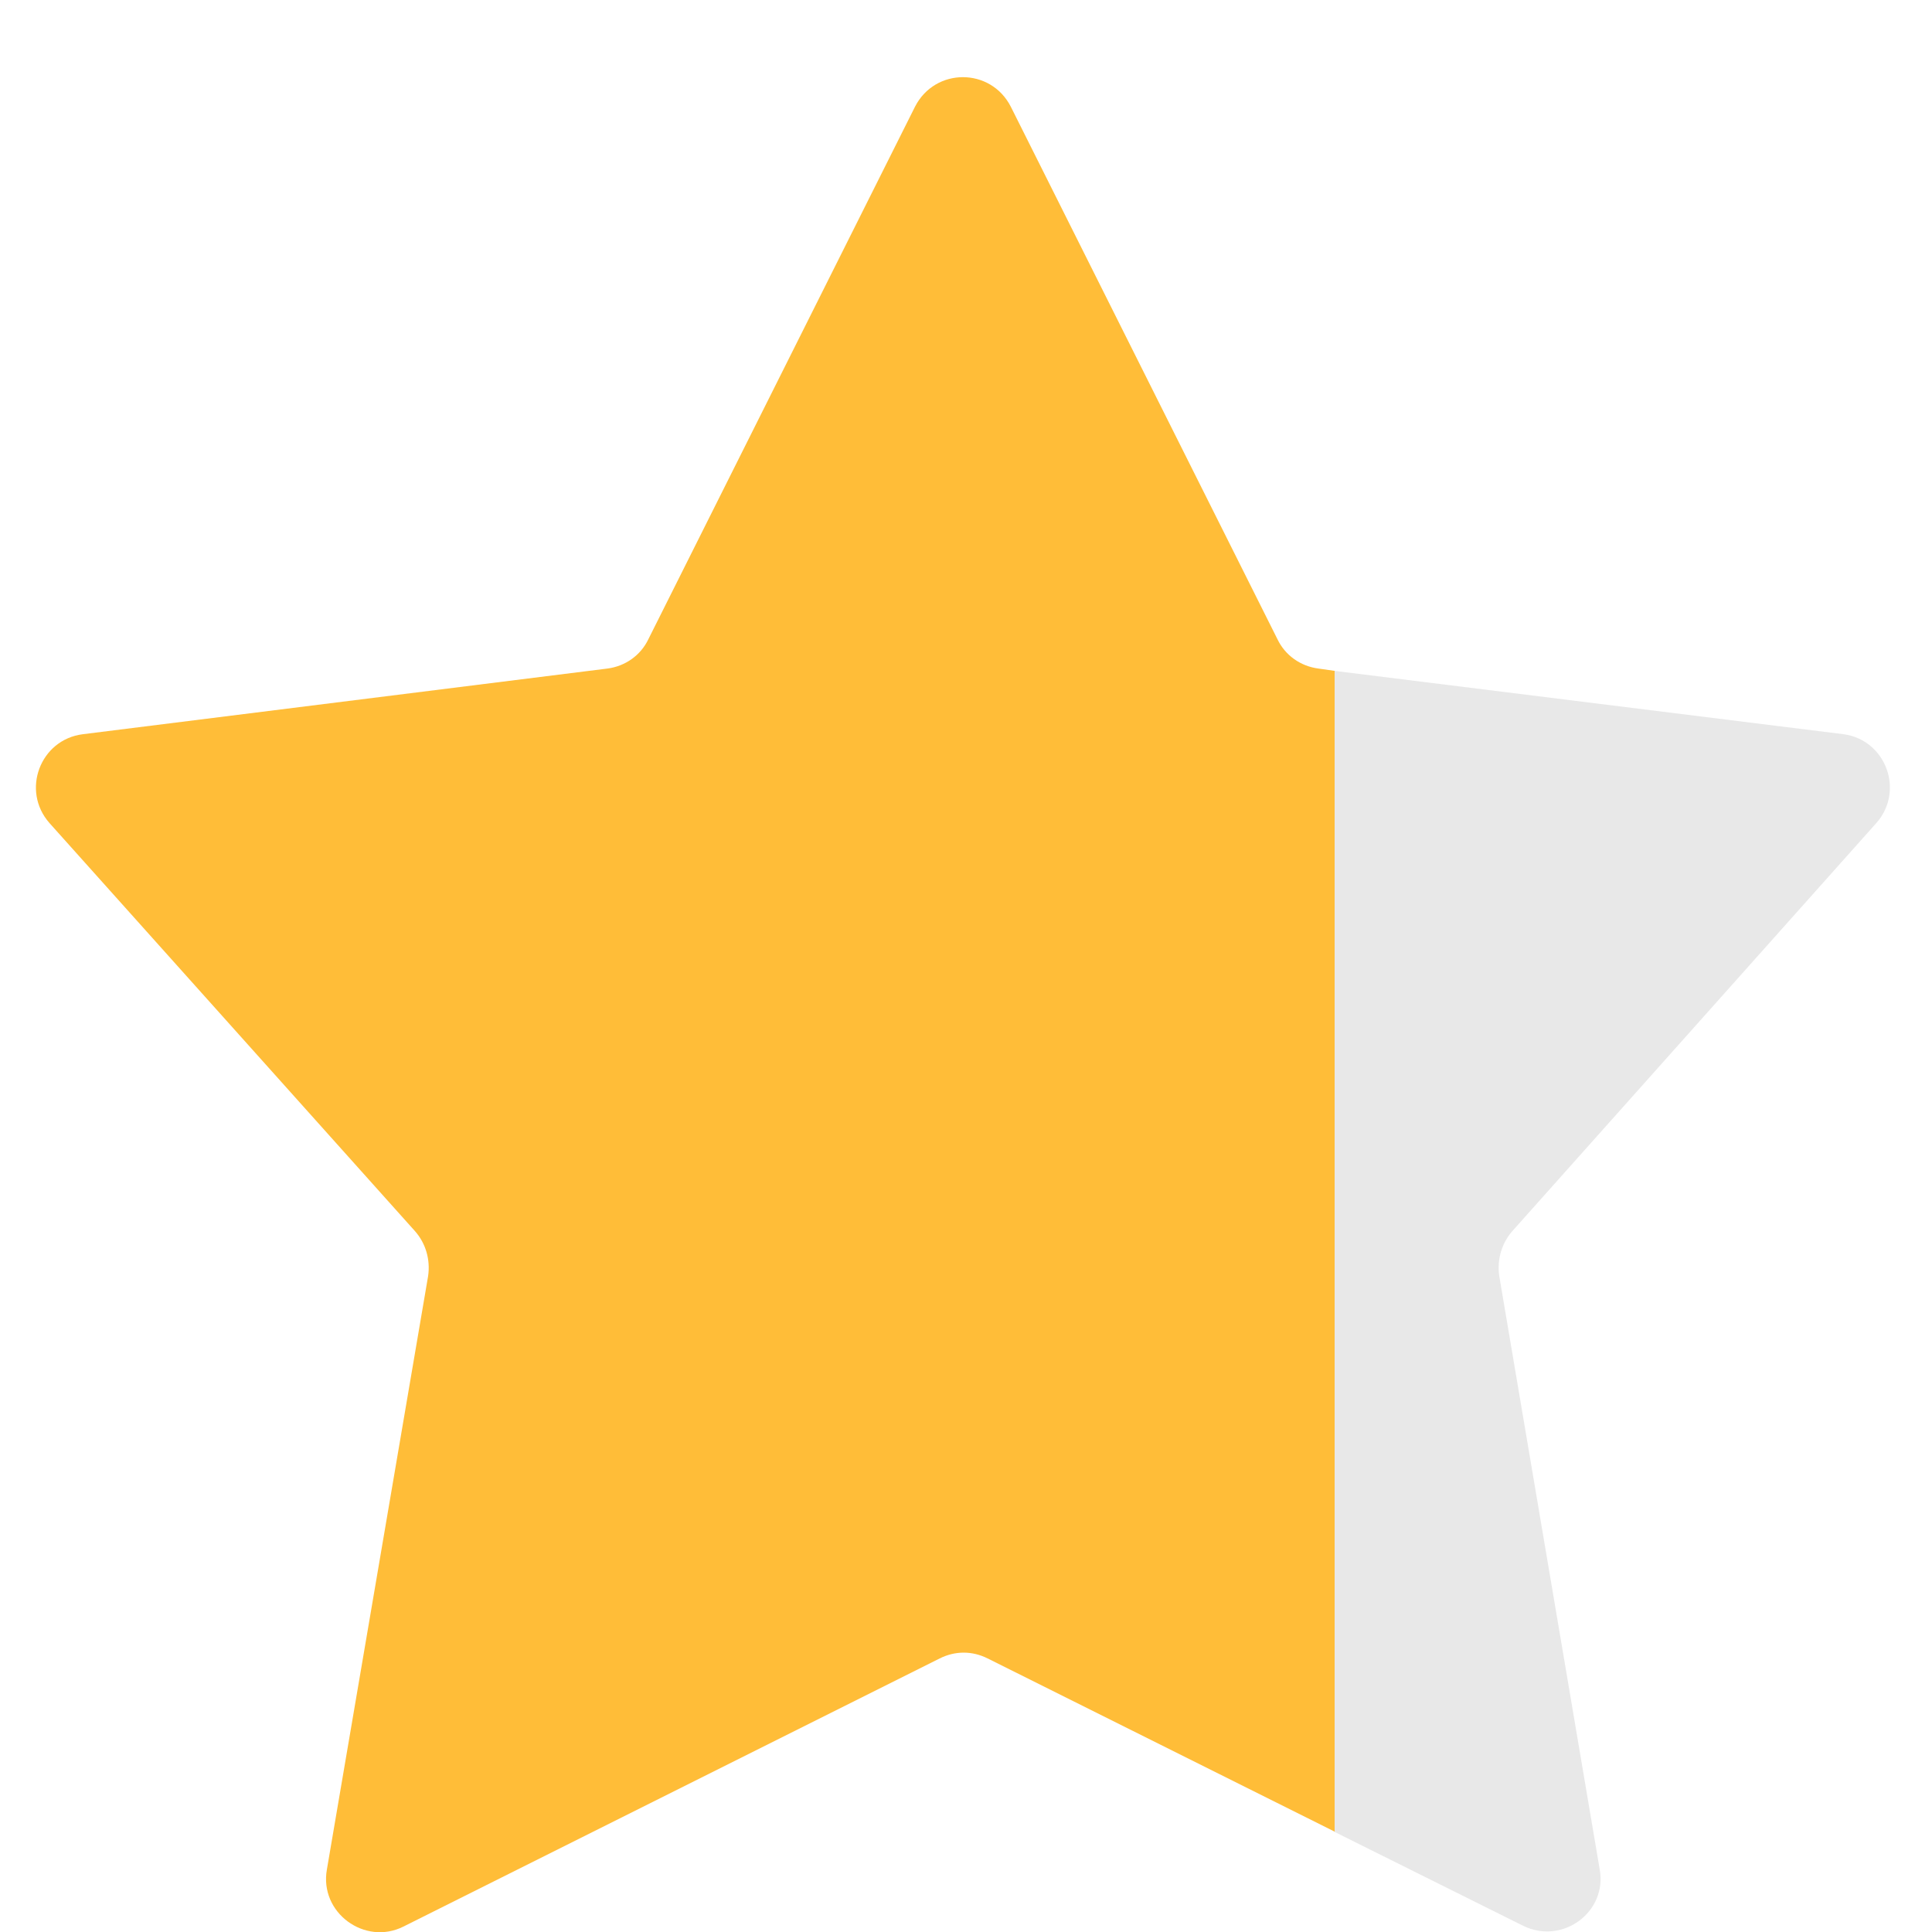
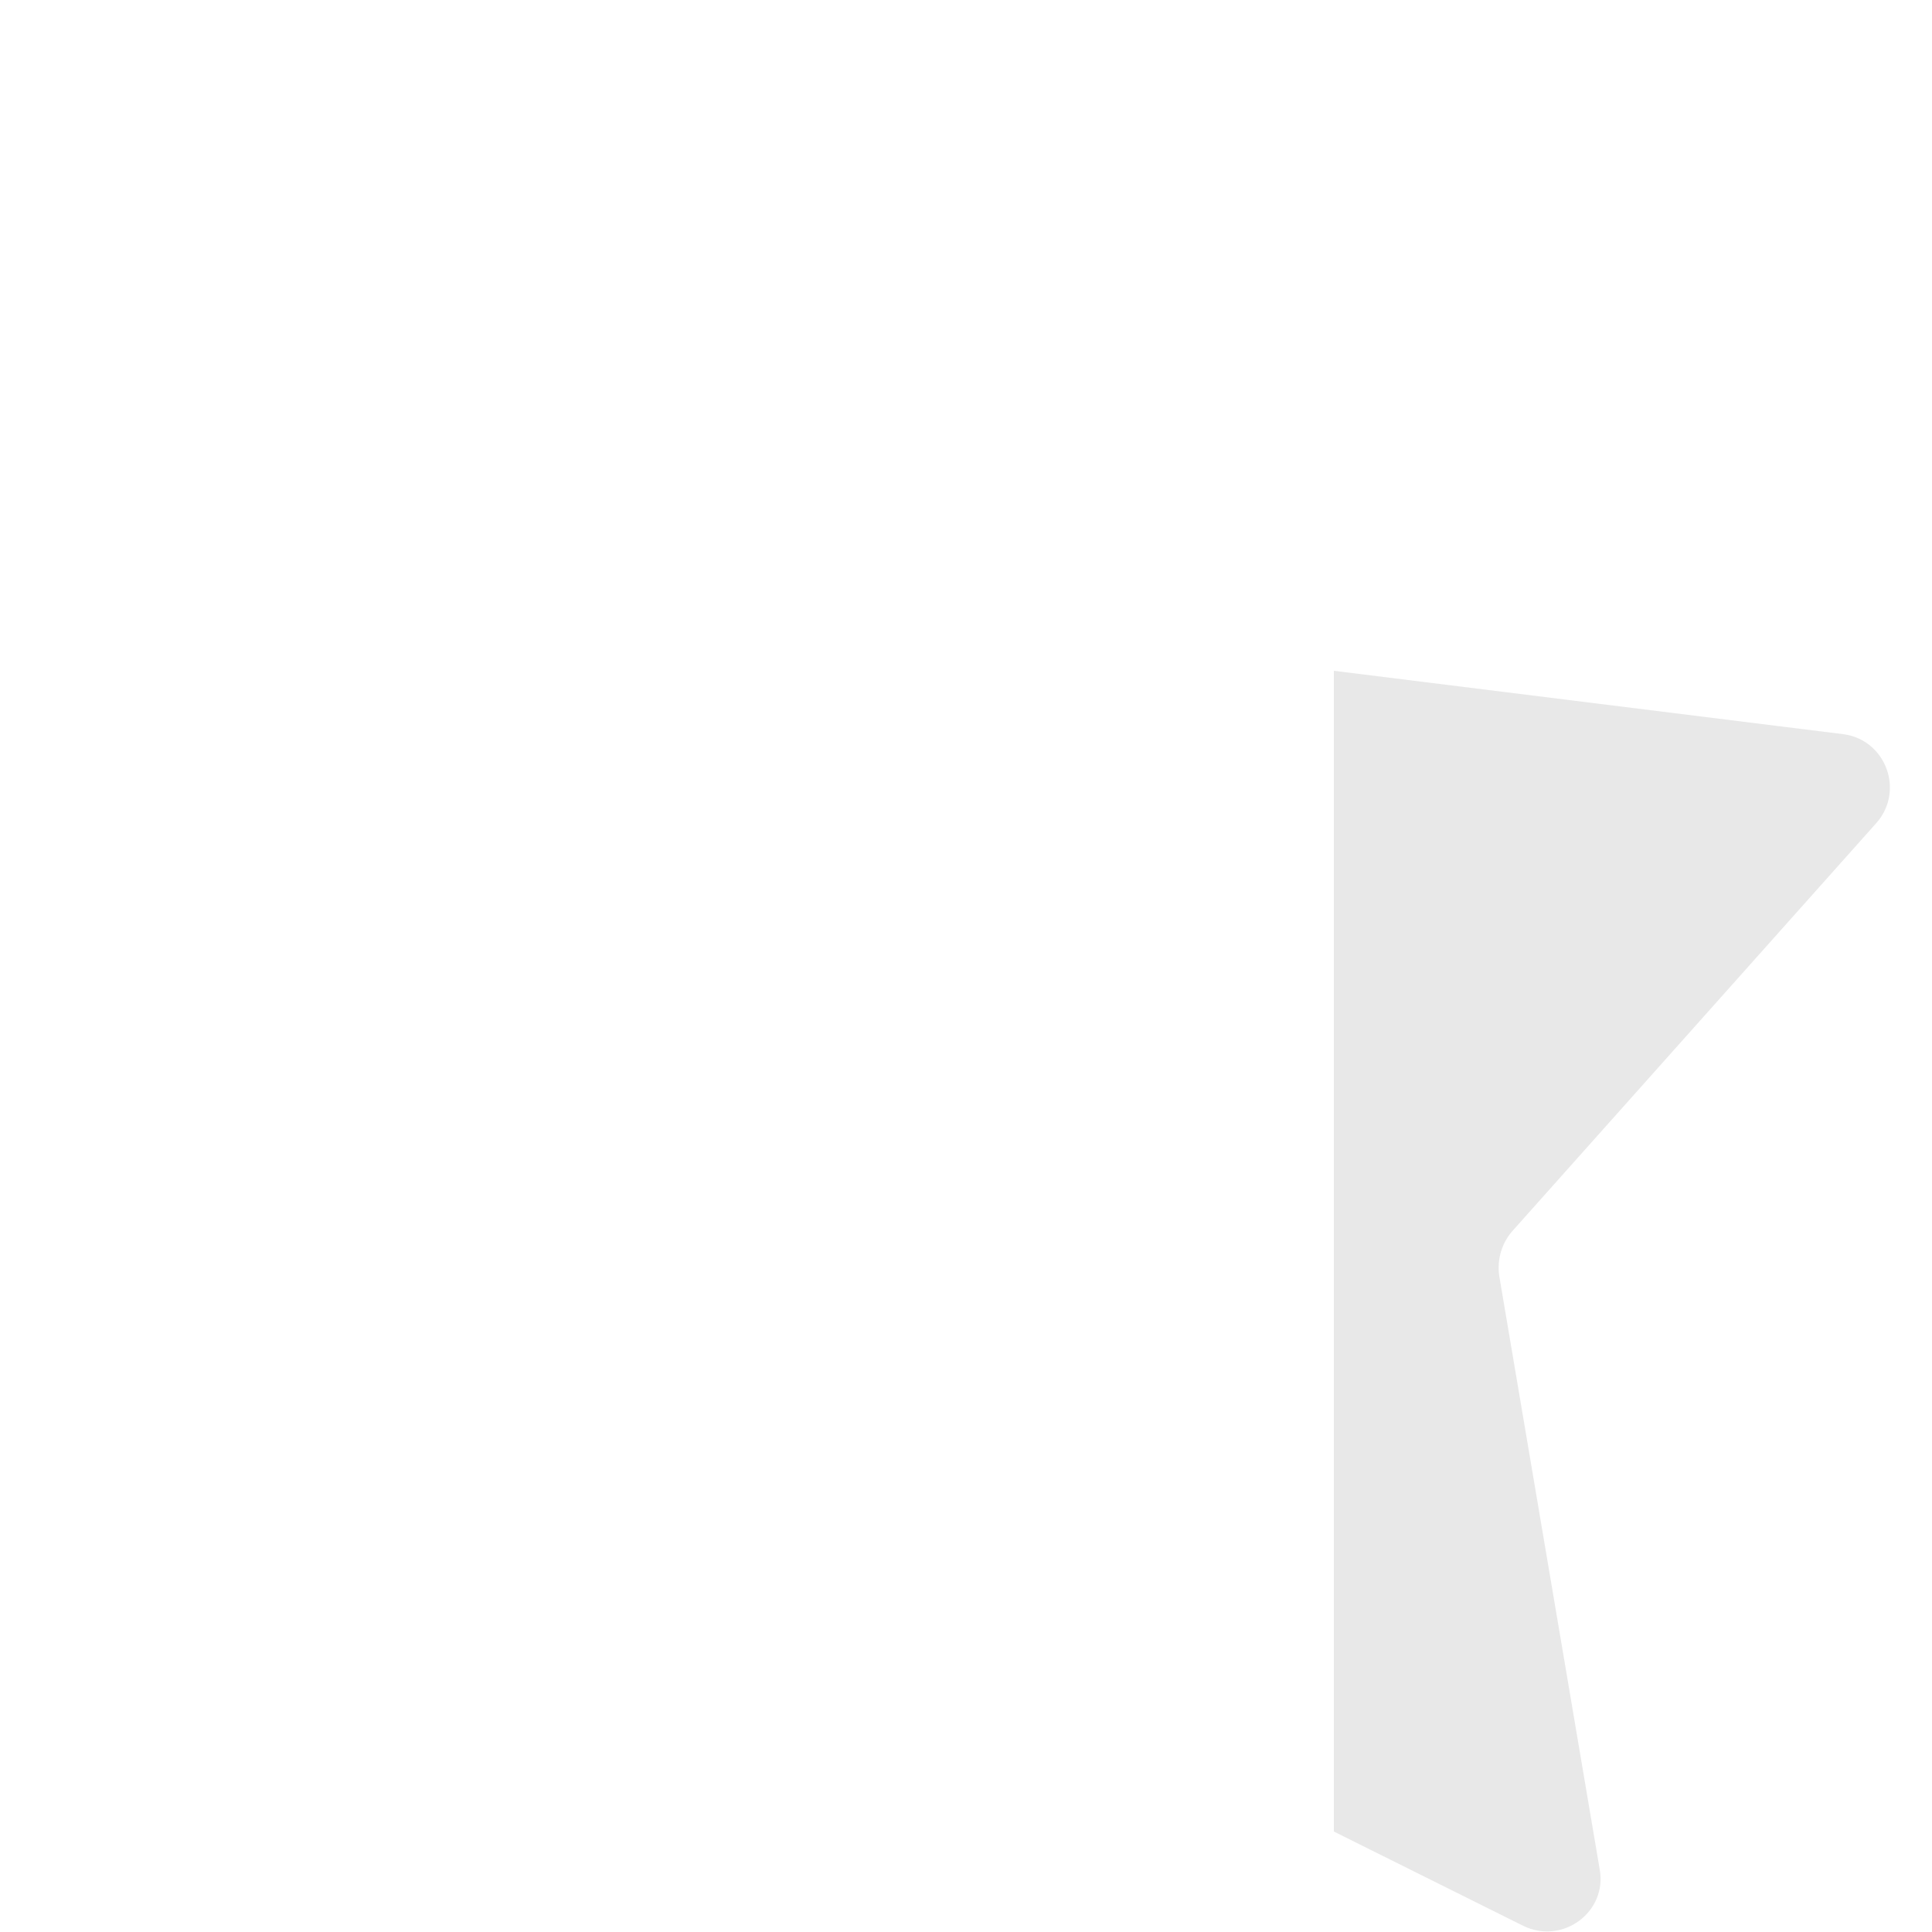
<svg xmlns="http://www.w3.org/2000/svg" width="25" height="25" viewBox="0 0 25 25" fill="none">
-   <path d="M24.28 10.65C24.65 10.23 24.4 9.57 23.85 9.5L17.26 8.68V23.7L19.71 24.92C20.22 25.17 20.8 24.74 20.7 24.19L19.4 16.51C19.37 16.3 19.43 16.09 19.57 15.93L24.28 10.65Z" fill="#E8E8E8" />
-   <path d="M17.06 8.651C16.83 8.621 16.63 8.481 16.53 8.271L13.08 1.381C12.82 0.871 12.1 0.871 11.84 1.381L8.39 8.271C8.29 8.481 8.09 8.621 7.86 8.651L1.07 9.501C0.52 9.571 0.27 10.23 0.64 10.65L5.37 15.931C5.51 16.09 5.57 16.3 5.54 16.511L4.23 24.191C4.13 24.75 4.72 25.18 5.22 24.93L12.16 21.46C12.36 21.36 12.58 21.36 12.78 21.46L17.27 23.701V8.681L17.06 8.651Z" fill="#FFBD38" />
+   <path d="M24.28 10.65C24.65 10.23 24.4 9.57 23.85 9.5L17.26 8.68V23.7L19.71 24.92C20.22 25.17 20.8 24.74 20.7 24.19L19.4 16.51C19.37 16.3 19.43 16.09 19.57 15.93Z" fill="#E8E8E8" />
</svg>